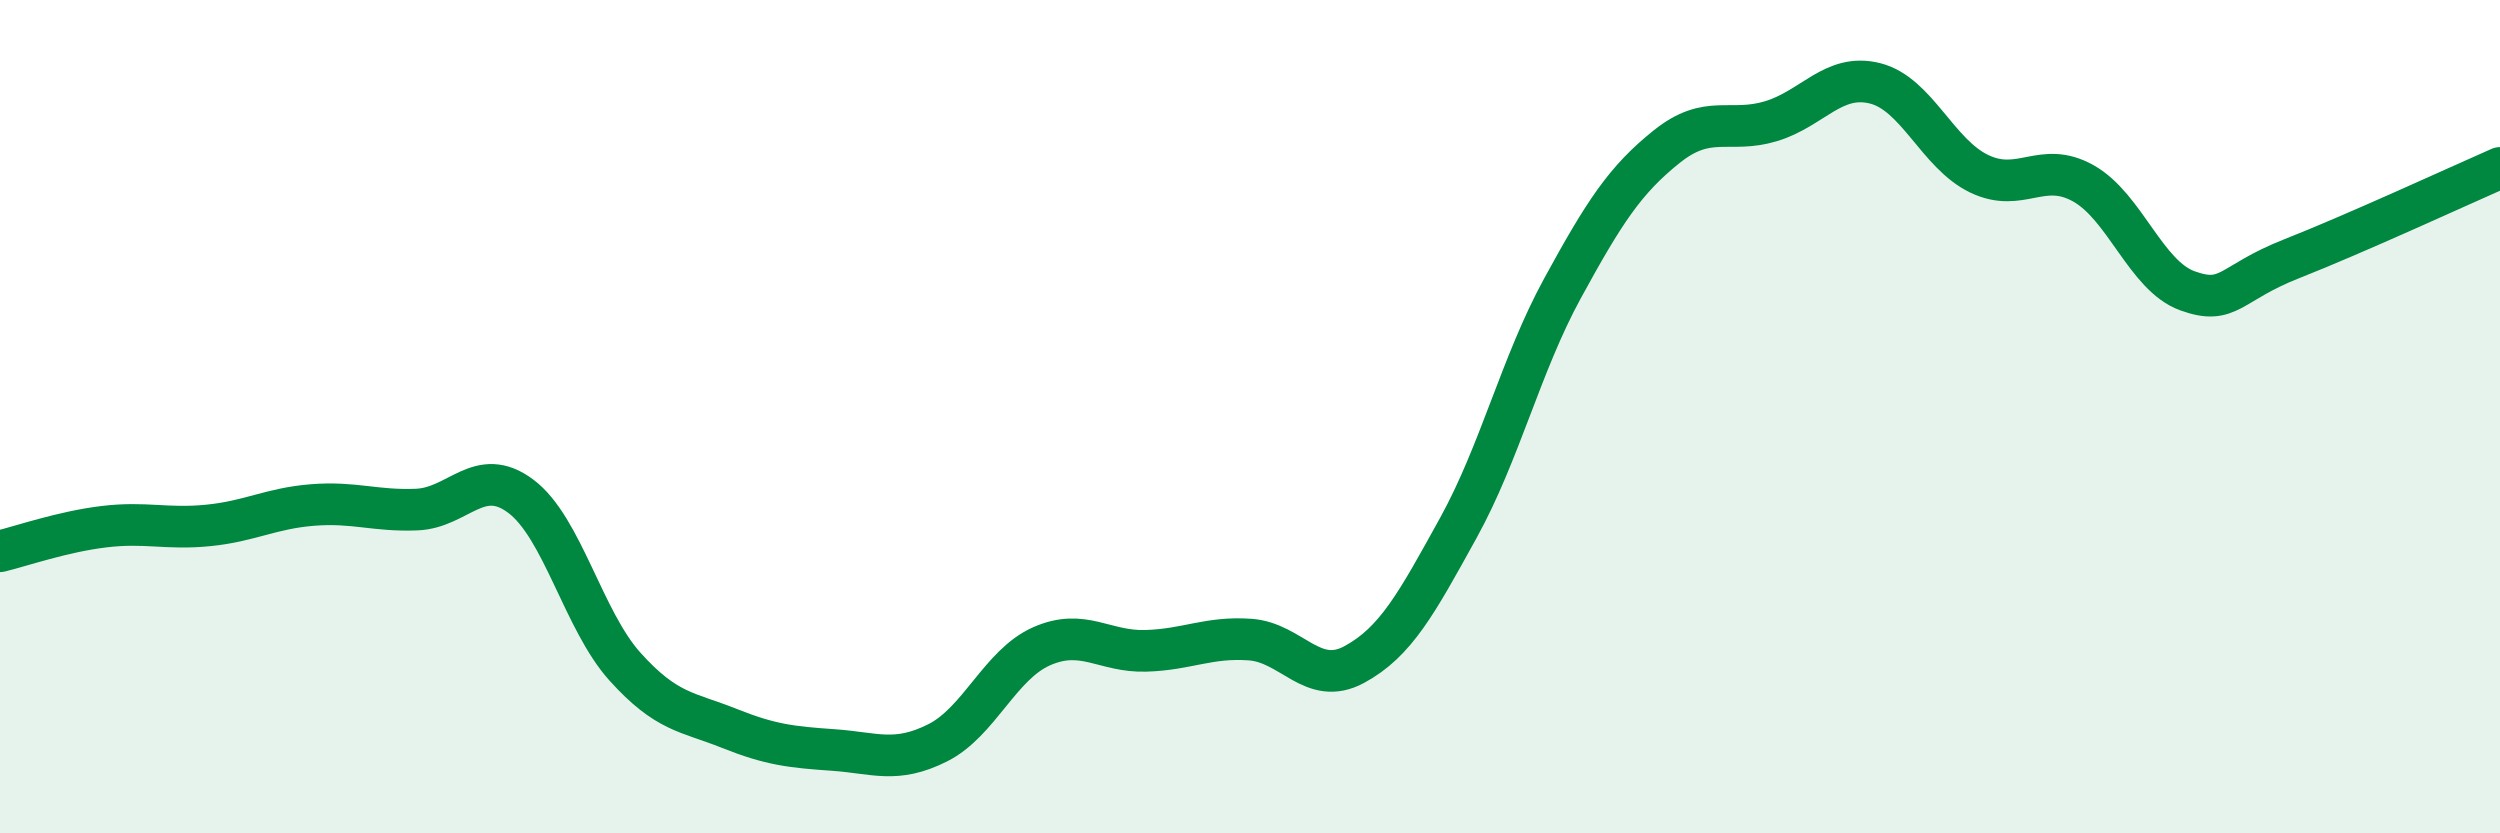
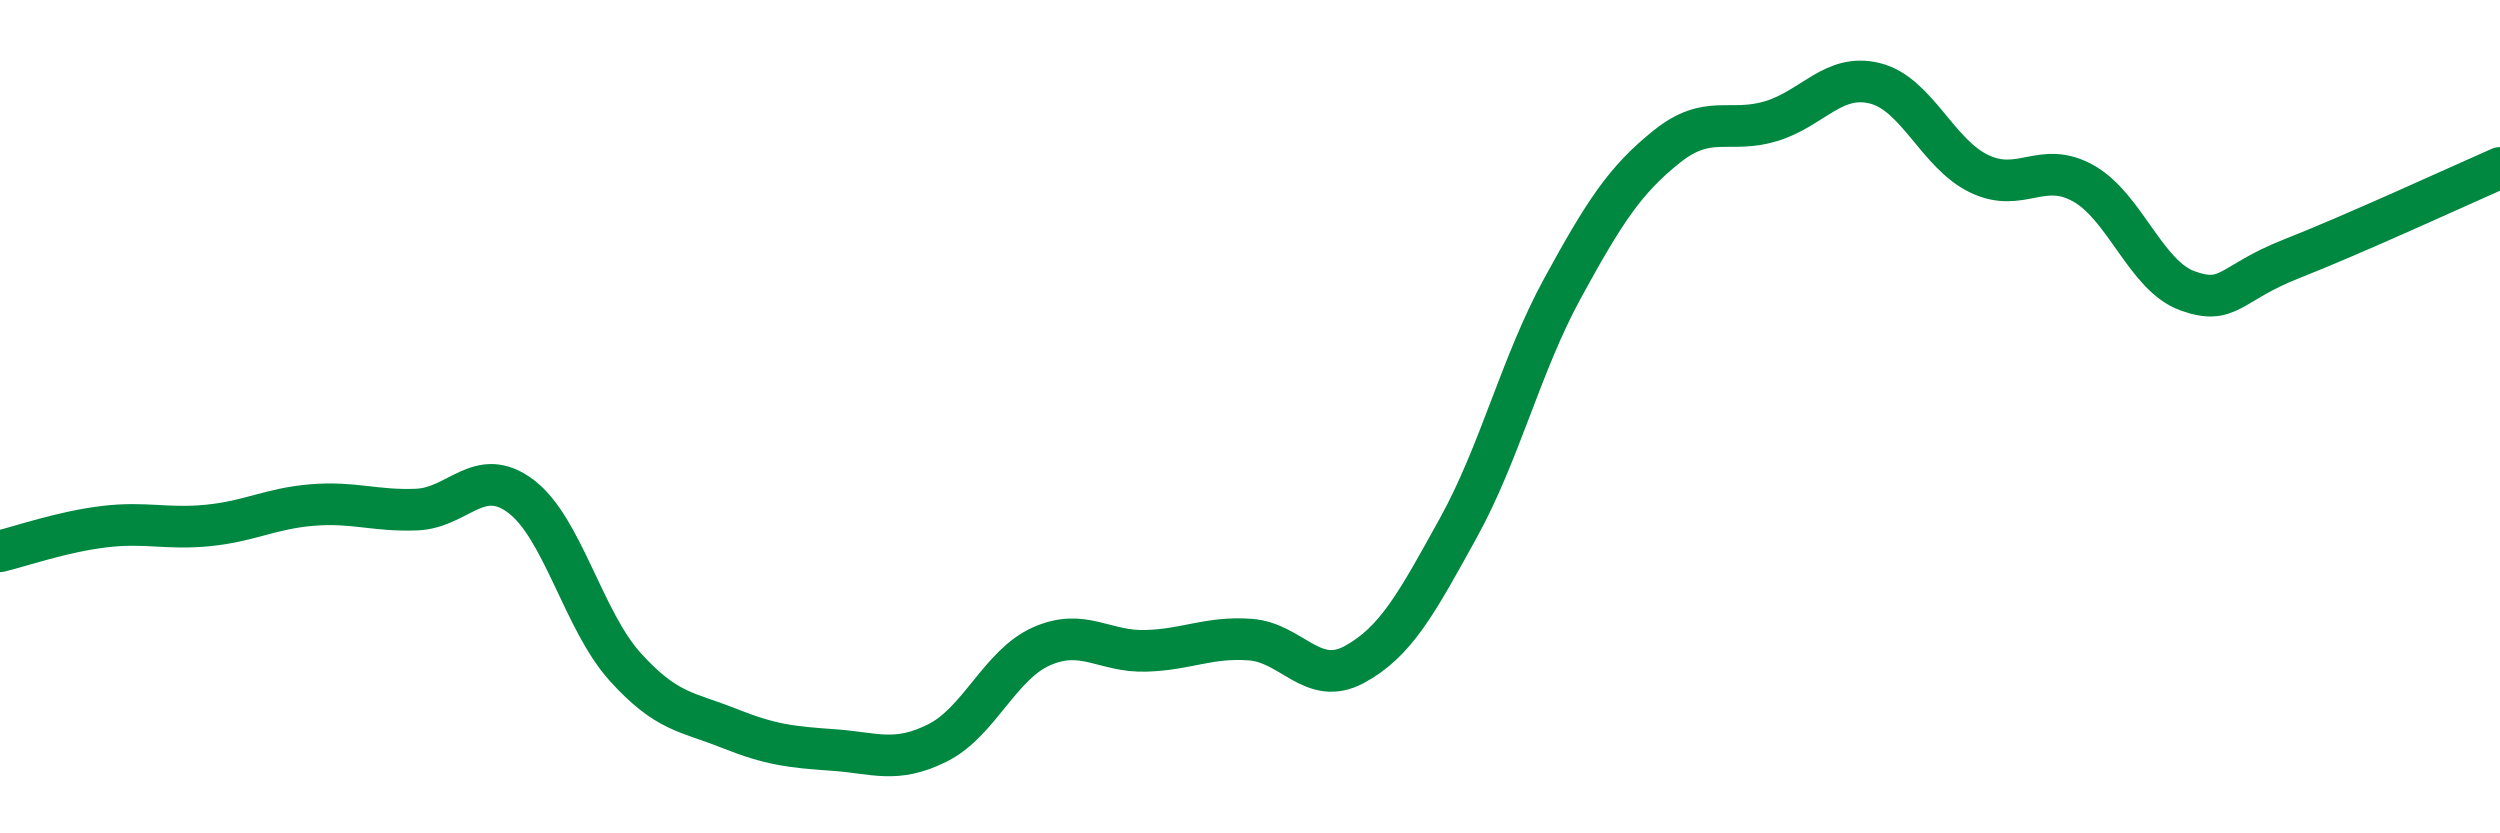
<svg xmlns="http://www.w3.org/2000/svg" width="60" height="20" viewBox="0 0 60 20">
-   <path d="M 0,13.23 C 0.5,13.11 1.5,12.76 2.5,12.64 C 3.5,12.52 4,12.71 5,12.61 C 6,12.51 6.5,12.2 7.5,12.12 C 8.5,12.04 9,12.27 10,12.23 C 11,12.19 11.5,11.16 12.5,11.91 C 13.5,12.66 14,14.89 15,16 C 16,17.11 16.5,17.08 17.5,17.48 C 18.5,17.88 19,17.93 20,18 C 21,18.07 21.5,18.33 22.5,17.83 C 23.5,17.33 24,15.95 25,15.51 C 26,15.07 26.5,15.65 27.5,15.62 C 28.5,15.59 29,15.28 30,15.35 C 31,15.42 31.5,16.49 32.5,15.95 C 33.5,15.41 34,14.48 35,12.67 C 36,10.86 36.5,8.75 37.5,6.92 C 38.5,5.09 39,4.32 40,3.52 C 41,2.72 41.5,3.21 42.5,2.91 C 43.5,2.61 44,1.75 45,2 C 46,2.25 46.5,3.69 47.5,4.17 C 48.5,4.65 49,3.84 50,4.4 C 51,4.96 51.5,6.62 52.5,6.98 C 53.5,7.34 53.5,6.8 55,6.21 C 56.5,5.62 59,4.47 60,4.03L60 20L0 20Z" fill="#008740" opacity="0.1" stroke-linecap="round" stroke-linejoin="round" />
  <path d="M 0,13.23 C 0.5,13.11 1.5,12.76 2.5,12.64 C 3.5,12.52 4,12.71 5,12.61 C 6,12.51 6.5,12.2 7.5,12.12 C 8.5,12.04 9,12.27 10,12.23 C 11,12.19 11.5,11.16 12.5,11.91 C 13.5,12.66 14,14.89 15,16 C 16,17.11 16.5,17.08 17.5,17.48 C 18.5,17.88 19,17.93 20,18 C 21,18.07 21.5,18.33 22.5,17.83 C 23.5,17.33 24,15.95 25,15.51 C 26,15.07 26.5,15.65 27.5,15.62 C 28.5,15.59 29,15.28 30,15.35 C 31,15.42 31.5,16.49 32.5,15.95 C 33.5,15.41 34,14.48 35,12.67 C 36,10.86 36.5,8.75 37.5,6.92 C 38.5,5.09 39,4.32 40,3.52 C 41,2.72 41.5,3.21 42.5,2.91 C 43.5,2.61 44,1.75 45,2 C 46,2.25 46.5,3.69 47.5,4.17 C 48.5,4.65 49,3.84 50,4.4 C 51,4.96 51.5,6.62 52.5,6.98 C 53.5,7.34 53.5,6.8 55,6.21 C 56.5,5.62 59,4.47 60,4.03" stroke="#008740" stroke-width="1" fill="none" stroke-linecap="round" stroke-linejoin="round" />
</svg>